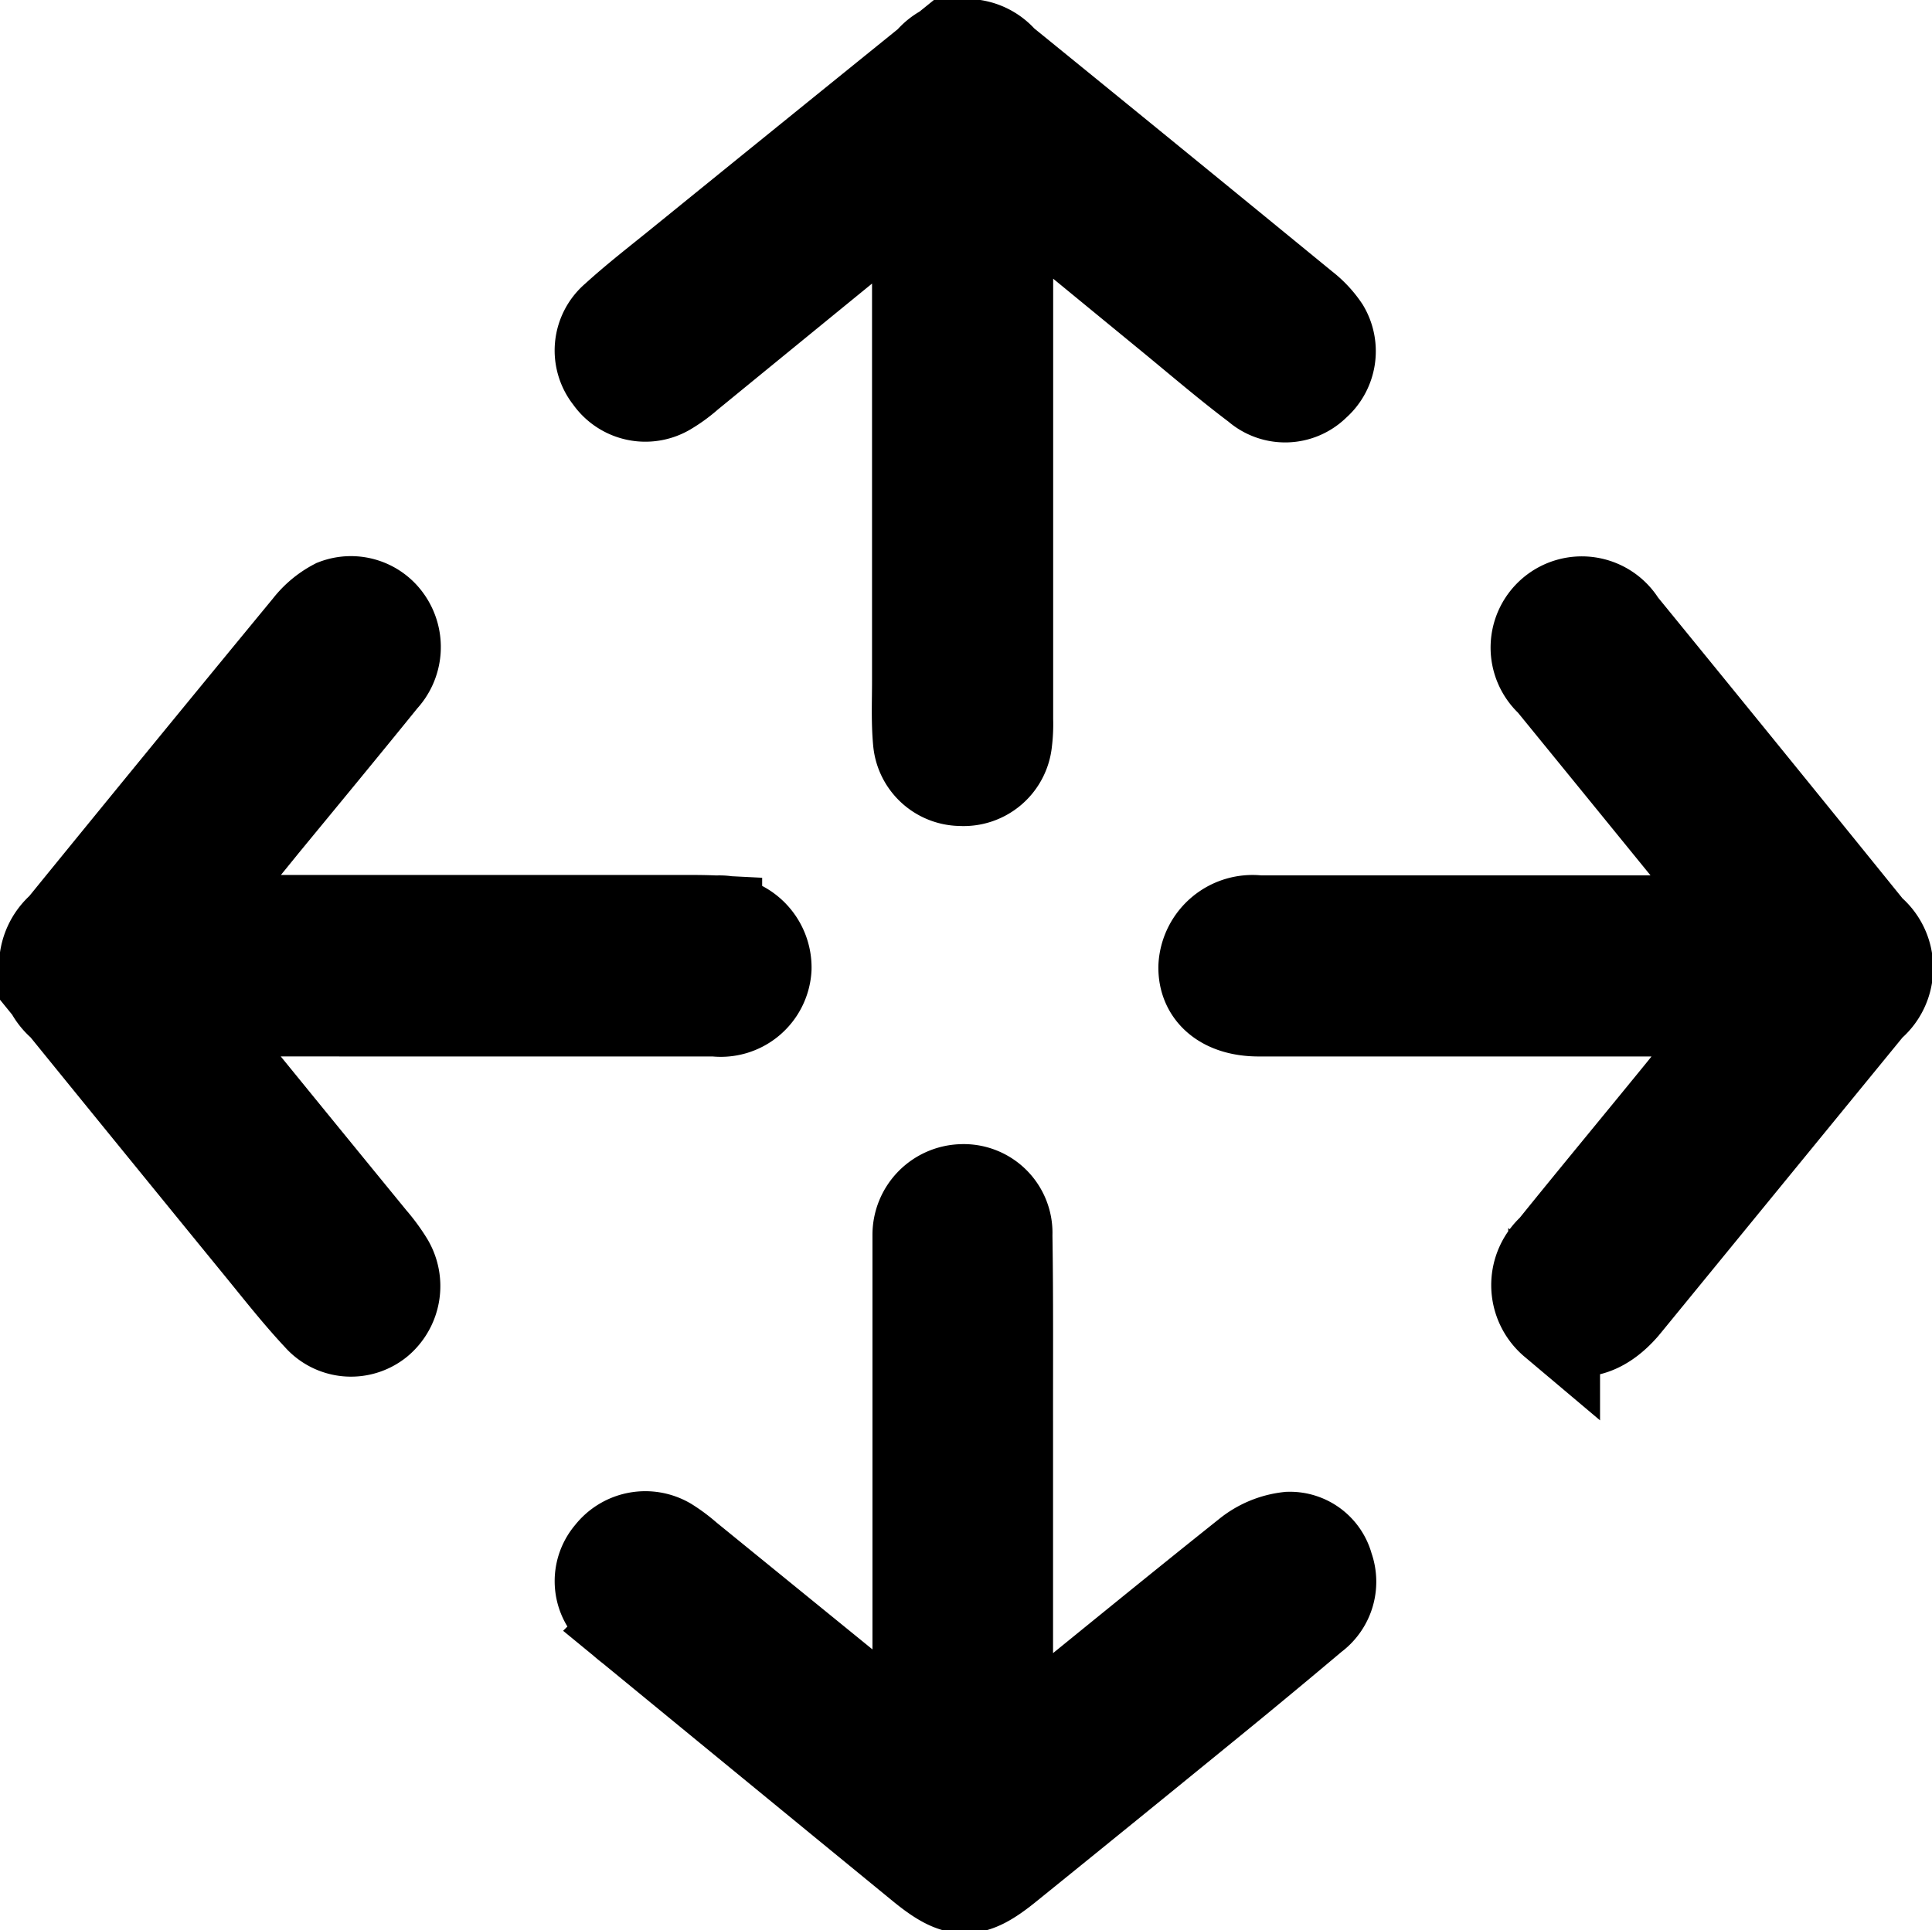
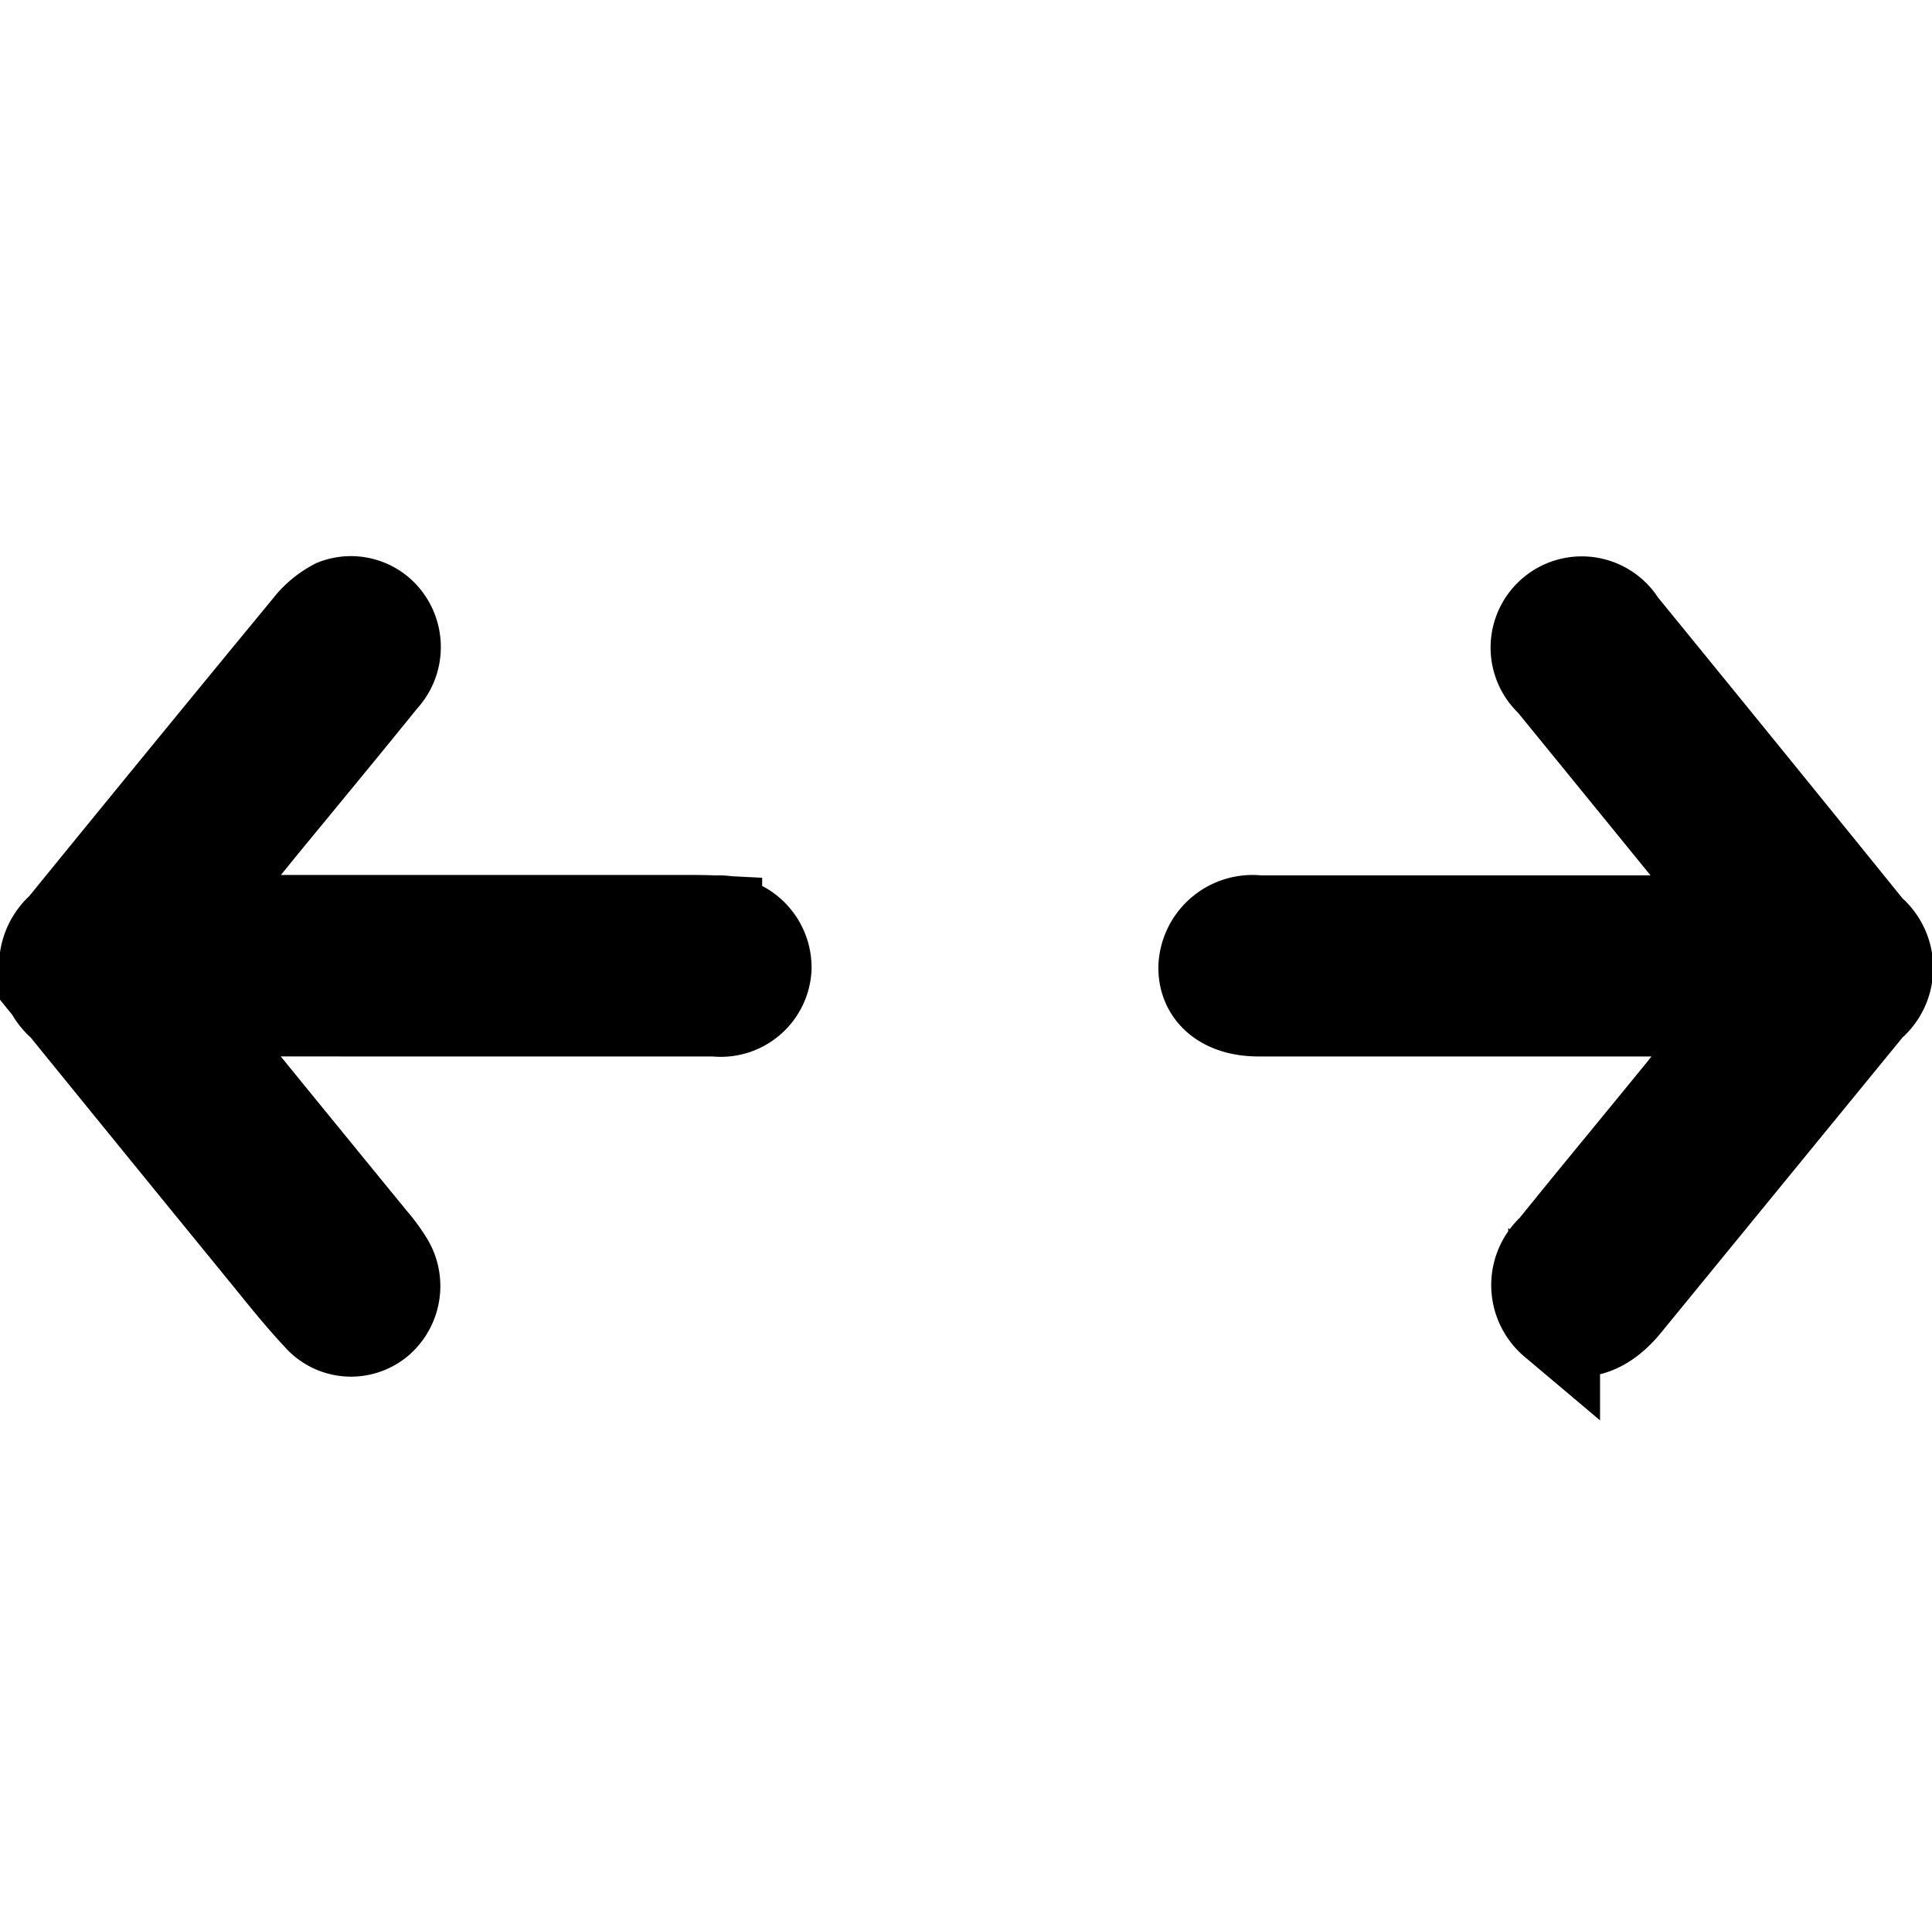
<svg xmlns="http://www.w3.org/2000/svg" width="31.562" height="31.541" viewBox="0 0 31.562 31.541">
  <g id="space_icon" data-name="space icon" transform="translate(-800.21 -202.593)">
-     <path id="Path_54317" data-name="Path 54317" d="M984.768,286.76c0,1.5,0,2.919,0,4.334q0,2.213,0,4.426a2.318,2.318,0,0,1-.016.357.7.7,0,0,1-.74.631.694.694,0,0,1-.688-.637c-.03-.325-.015-.655-.015-.983q0-3.889,0-7.779c0-.058-.01-.116-.022-.249-.172.13-.312.228-.444.335q-1.645,1.342-3.288,2.686a2.242,2.242,0,0,1-.323.238.7.7,0,0,1-.953-.194.694.694,0,0,1,.092-.968c.329-.3.684-.575,1.031-.856q2.048-1.662,4.1-3.321a.768.768,0,0,1,1.188-.01q2.461,2,4.917,4.012a1.519,1.519,0,0,1,.333.356.712.712,0,0,1-.147.9.683.683,0,0,1-.94.029c-.476-.358-.929-.747-1.389-1.125q-1.192-.978-2.383-1.957C985.008,286.918,984.922,286.866,984.768,286.76Z" transform="translate(-168.103 -81.168)" stroke="#000" stroke-width="1.5" />
    <path id="Path_54318" data-name="Path 54318" d="M878.9,392.849c.361.452.653.821.951,1.187q1.044,1.282,2.091,2.562a2.82,2.82,0,0,1,.265.359.747.747,0,0,1-.154.969.7.7,0,0,1-.97-.084c-.335-.358-.639-.746-.95-1.127q-1.611-1.973-3.216-3.95a.822.822,0,0,1-.016-1.267q2-2.459,4.02-4.911a1.336,1.336,0,0,1,.436-.365.709.709,0,0,1,.834.256.749.749,0,0,1-.066.946c-.647.8-1.3,1.59-1.954,2.385-.4.494-.806.989-1.261,1.547.211.013.35.029.489.029q3.822,0,7.643,0c.179,0,.358,0,.536.009a.756.756,0,0,1,.807.768.734.734,0,0,1-.827.689q-2.883,0-5.766,0Z" transform="translate(-75.667 -173.745)" stroke="#000" stroke-width="1.5" />
-     <path id="Path_54319" data-name="Path 54319" d="M983.336,502.649c0-1.168,0-2.238,0-3.308q0-2.37,0-4.741c0-.089,0-.179,0-.268a.732.732,0,0,1,.705-.725.7.7,0,0,1,.735.734c.016,1.028.009,2.057.01,3.086,0,1.729,0,3.457,0,5.286.179-.13.3-.212.421-.306,1.169-.948,2.332-1.9,3.511-2.84a1.285,1.285,0,0,1,.671-.28.638.638,0,0,1,.634.479.69.69,0,0,1-.242.8q-.837.706-1.688,1.4-1.645,1.343-3.3,2.681c-.585.475-.821.473-1.408-.008q-2.369-1.941-4.737-3.885a2.325,2.325,0,0,1-.326-.3.676.676,0,0,1-.012-.9.716.716,0,0,1,.924-.18,2.452,2.452,0,0,1,.322.24l3.4,2.767C983.054,502.448,983.152,502.514,983.336,502.649Z" transform="translate(-168.123 -271.568)" stroke="#000" stroke-width="1.5" />
-     <path id="Path_54320" data-name="Path 54320" d="M1097.167,392.871H1092.4c-1.074,0-2.147,0-3.221,0-.56,0-.9-.282-.889-.721a.789.789,0,0,1,.889-.738q3.69,0,7.381,0h.579c-.3-.377-.534-.677-.774-.973q-1.2-1.475-2.4-2.947a.74.74,0,1,1,1.128-.931q2.036,2.494,4.062,5a.79.79,0,0,1,0,1.227l-3.964,4.847c-.019.023-.038.046-.057.069-.37.426-.784.517-1.129.25a.781.781,0,0,1-.012-1.184c.7-.868,1.416-1.73,2.124-2.6C1096.442,393.764,1096.768,393.362,1097.167,392.871Z" transform="translate(-268.406 -173.765)" stroke="#000" stroke-width="1.5" />
+     <path id="Path_54320" data-name="Path 54320" d="M1097.167,392.871H1092.4c-1.074,0-2.147,0-3.221,0-.56,0-.9-.282-.889-.721a.789.789,0,0,1,.889-.738q3.69,0,7.381,0h.579c-.3-.377-.534-.677-.774-.973q-1.2-1.475-2.4-2.947a.74.74,0,1,1,1.128-.931q2.036,2.494,4.062,5a.79.79,0,0,1,0,1.227l-3.964,4.847c-.019.023-.038.046-.057.069-.37.426-.784.517-1.129.25a.781.781,0,0,1-.012-1.184c.7-.868,1.416-1.73,2.124-2.6C1096.442,393.764,1096.768,393.362,1097.167,392.871" transform="translate(-268.406 -173.765)" stroke="#000" stroke-width="1.5" />
  </g>
</svg>